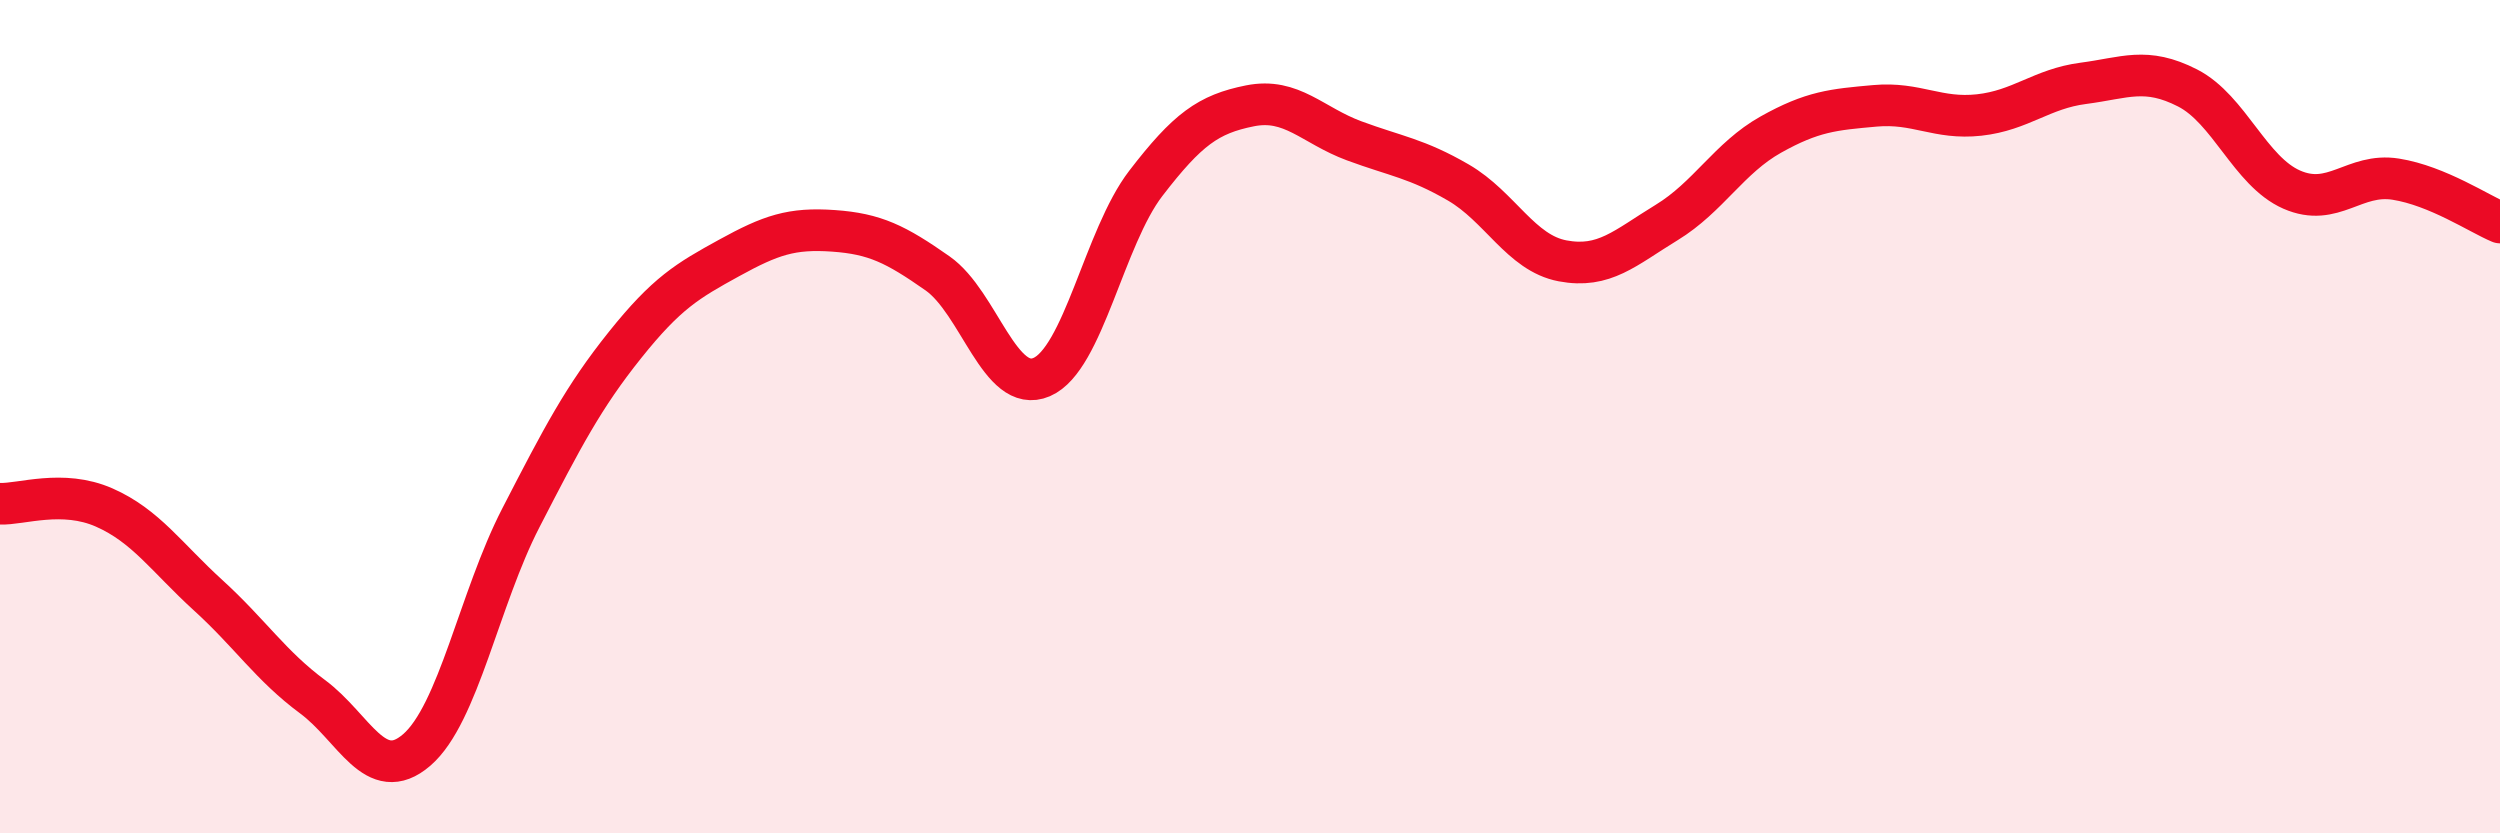
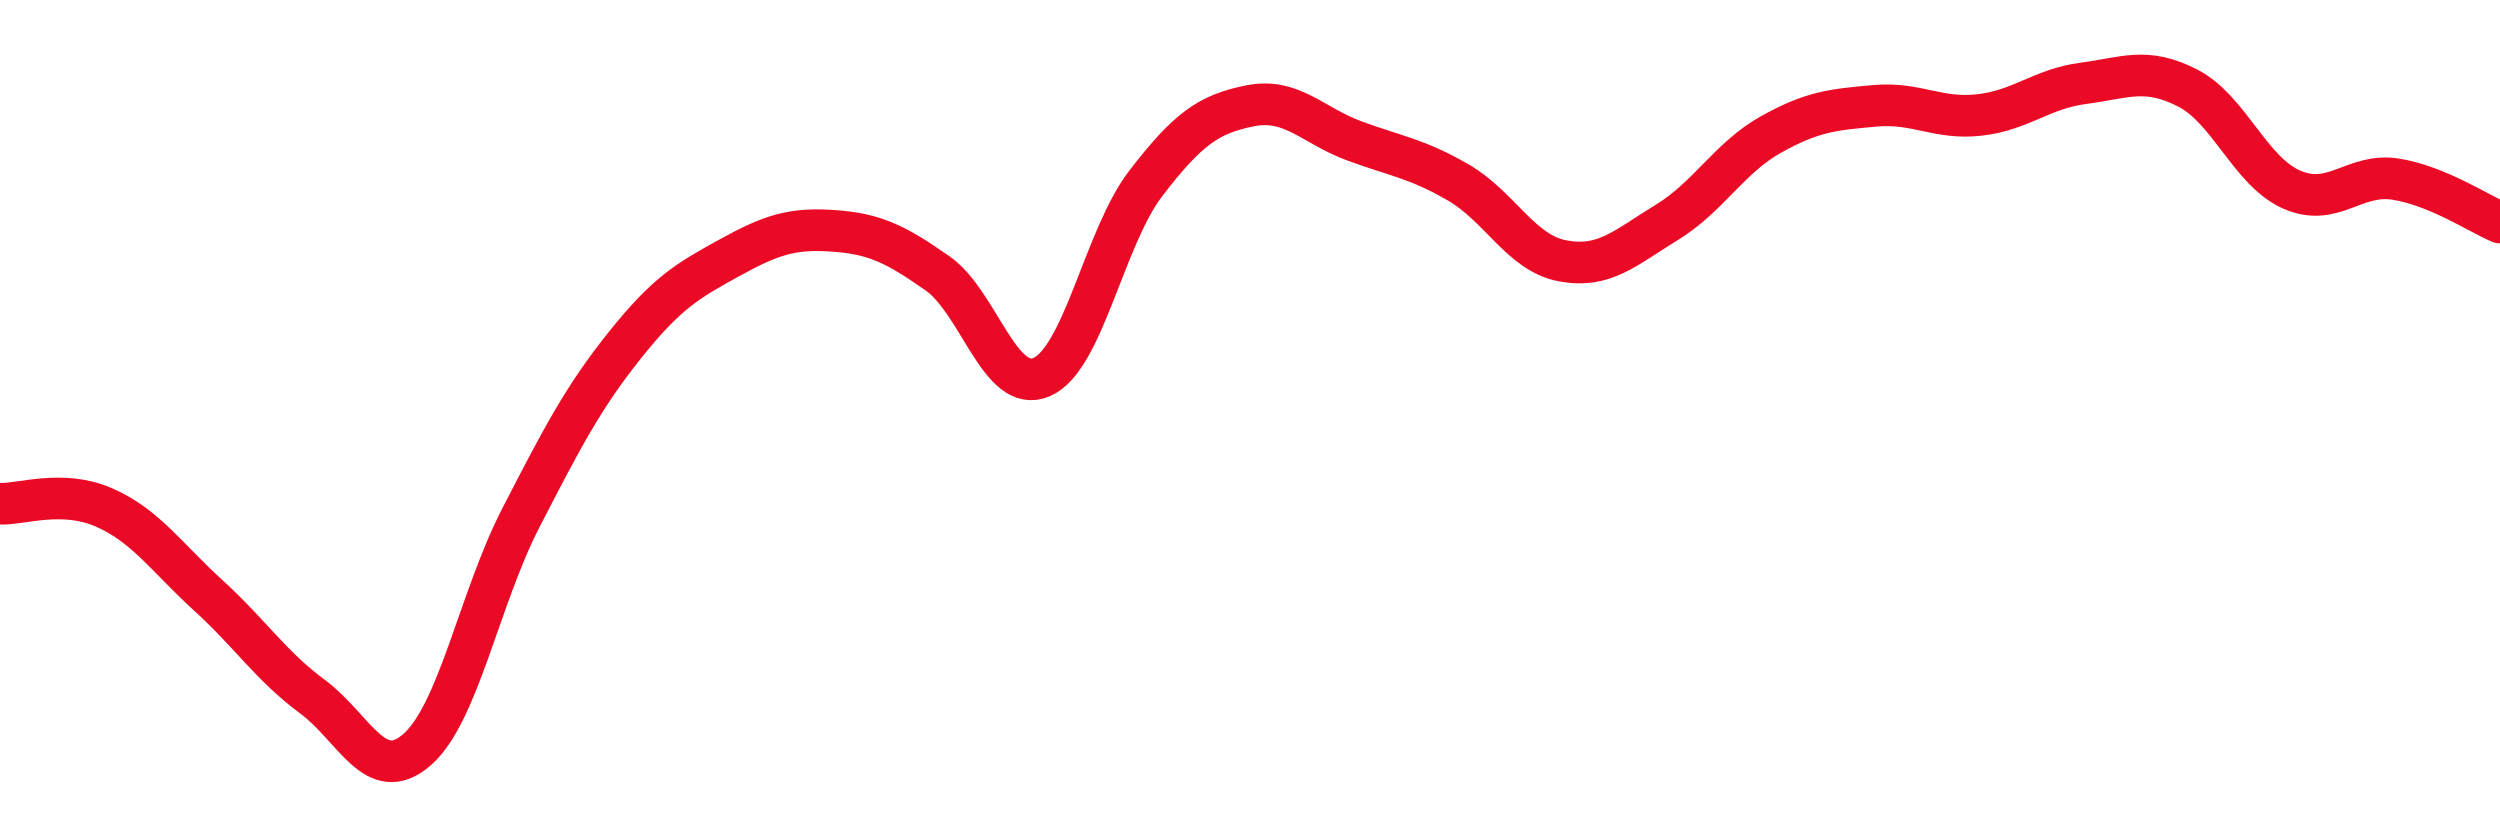
<svg xmlns="http://www.w3.org/2000/svg" width="60" height="20" viewBox="0 0 60 20">
-   <path d="M 0,12.09 C 0.5,12.11 1.5,11.74 2.5,12.18 C 3.5,12.62 4,13.38 5,14.29 C 6,15.2 6.5,15.98 7.5,16.72 C 8.5,17.46 9,18.86 10,18 C 11,17.14 11.5,14.37 12.5,12.43 C 13.5,10.49 14,9.53 15,8.28 C 16,7.03 16.5,6.74 17.5,6.19 C 18.5,5.64 19,5.47 20,5.54 C 21,5.61 21.5,5.86 22.5,6.56 C 23.5,7.26 24,9.48 25,9.05 C 26,8.62 26.5,5.7 27.5,4.4 C 28.5,3.1 29,2.74 30,2.54 C 31,2.34 31.5,3.01 32.5,3.38 C 33.5,3.75 34,3.8 35,4.38 C 36,4.96 36.5,6.07 37.5,6.26 C 38.5,6.45 39,5.95 40,5.34 C 41,4.73 41.5,3.79 42.5,3.23 C 43.5,2.67 44,2.63 45,2.54 C 46,2.45 46.5,2.87 47.5,2.76 C 48.5,2.65 49,2.13 50,2 C 51,1.87 51.5,1.6 52.5,2.11 C 53.5,2.62 54,4.11 55,4.55 C 56,4.99 56.5,4.14 57.5,4.3 C 58.5,4.46 59.5,5.13 60,5.34L60 20L0 20Z" fill="#EB0A25" opacity="0.1" stroke-linecap="round" stroke-linejoin="round" />
  <path d="M 0,12.09 C 0.5,12.11 1.5,11.74 2.5,12.18 C 3.5,12.62 4,13.38 5,14.29 C 6,15.2 6.5,15.98 7.5,16.72 C 8.5,17.46 9,18.86 10,18 C 11,17.14 11.5,14.37 12.5,12.43 C 13.5,10.49 14,9.53 15,8.28 C 16,7.03 16.5,6.74 17.5,6.19 C 18.5,5.64 19,5.47 20,5.54 C 21,5.61 21.5,5.86 22.5,6.56 C 23.5,7.26 24,9.48 25,9.05 C 26,8.62 26.5,5.7 27.5,4.4 C 28.5,3.1 29,2.74 30,2.54 C 31,2.34 31.5,3.01 32.5,3.38 C 33.5,3.75 34,3.8 35,4.38 C 36,4.96 36.5,6.07 37.5,6.26 C 38.5,6.45 39,5.95 40,5.34 C 41,4.73 41.5,3.79 42.5,3.23 C 43.5,2.67 44,2.63 45,2.54 C 46,2.45 46.5,2.87 47.5,2.76 C 48.5,2.65 49,2.13 50,2 C 51,1.87 51.5,1.6 52.5,2.11 C 53.5,2.62 54,4.11 55,4.55 C 56,4.99 56.5,4.14 57.5,4.3 C 58.5,4.46 59.5,5.13 60,5.34" stroke="#EB0A25" stroke-width="1" fill="none" stroke-linecap="round" stroke-linejoin="round" />
</svg>